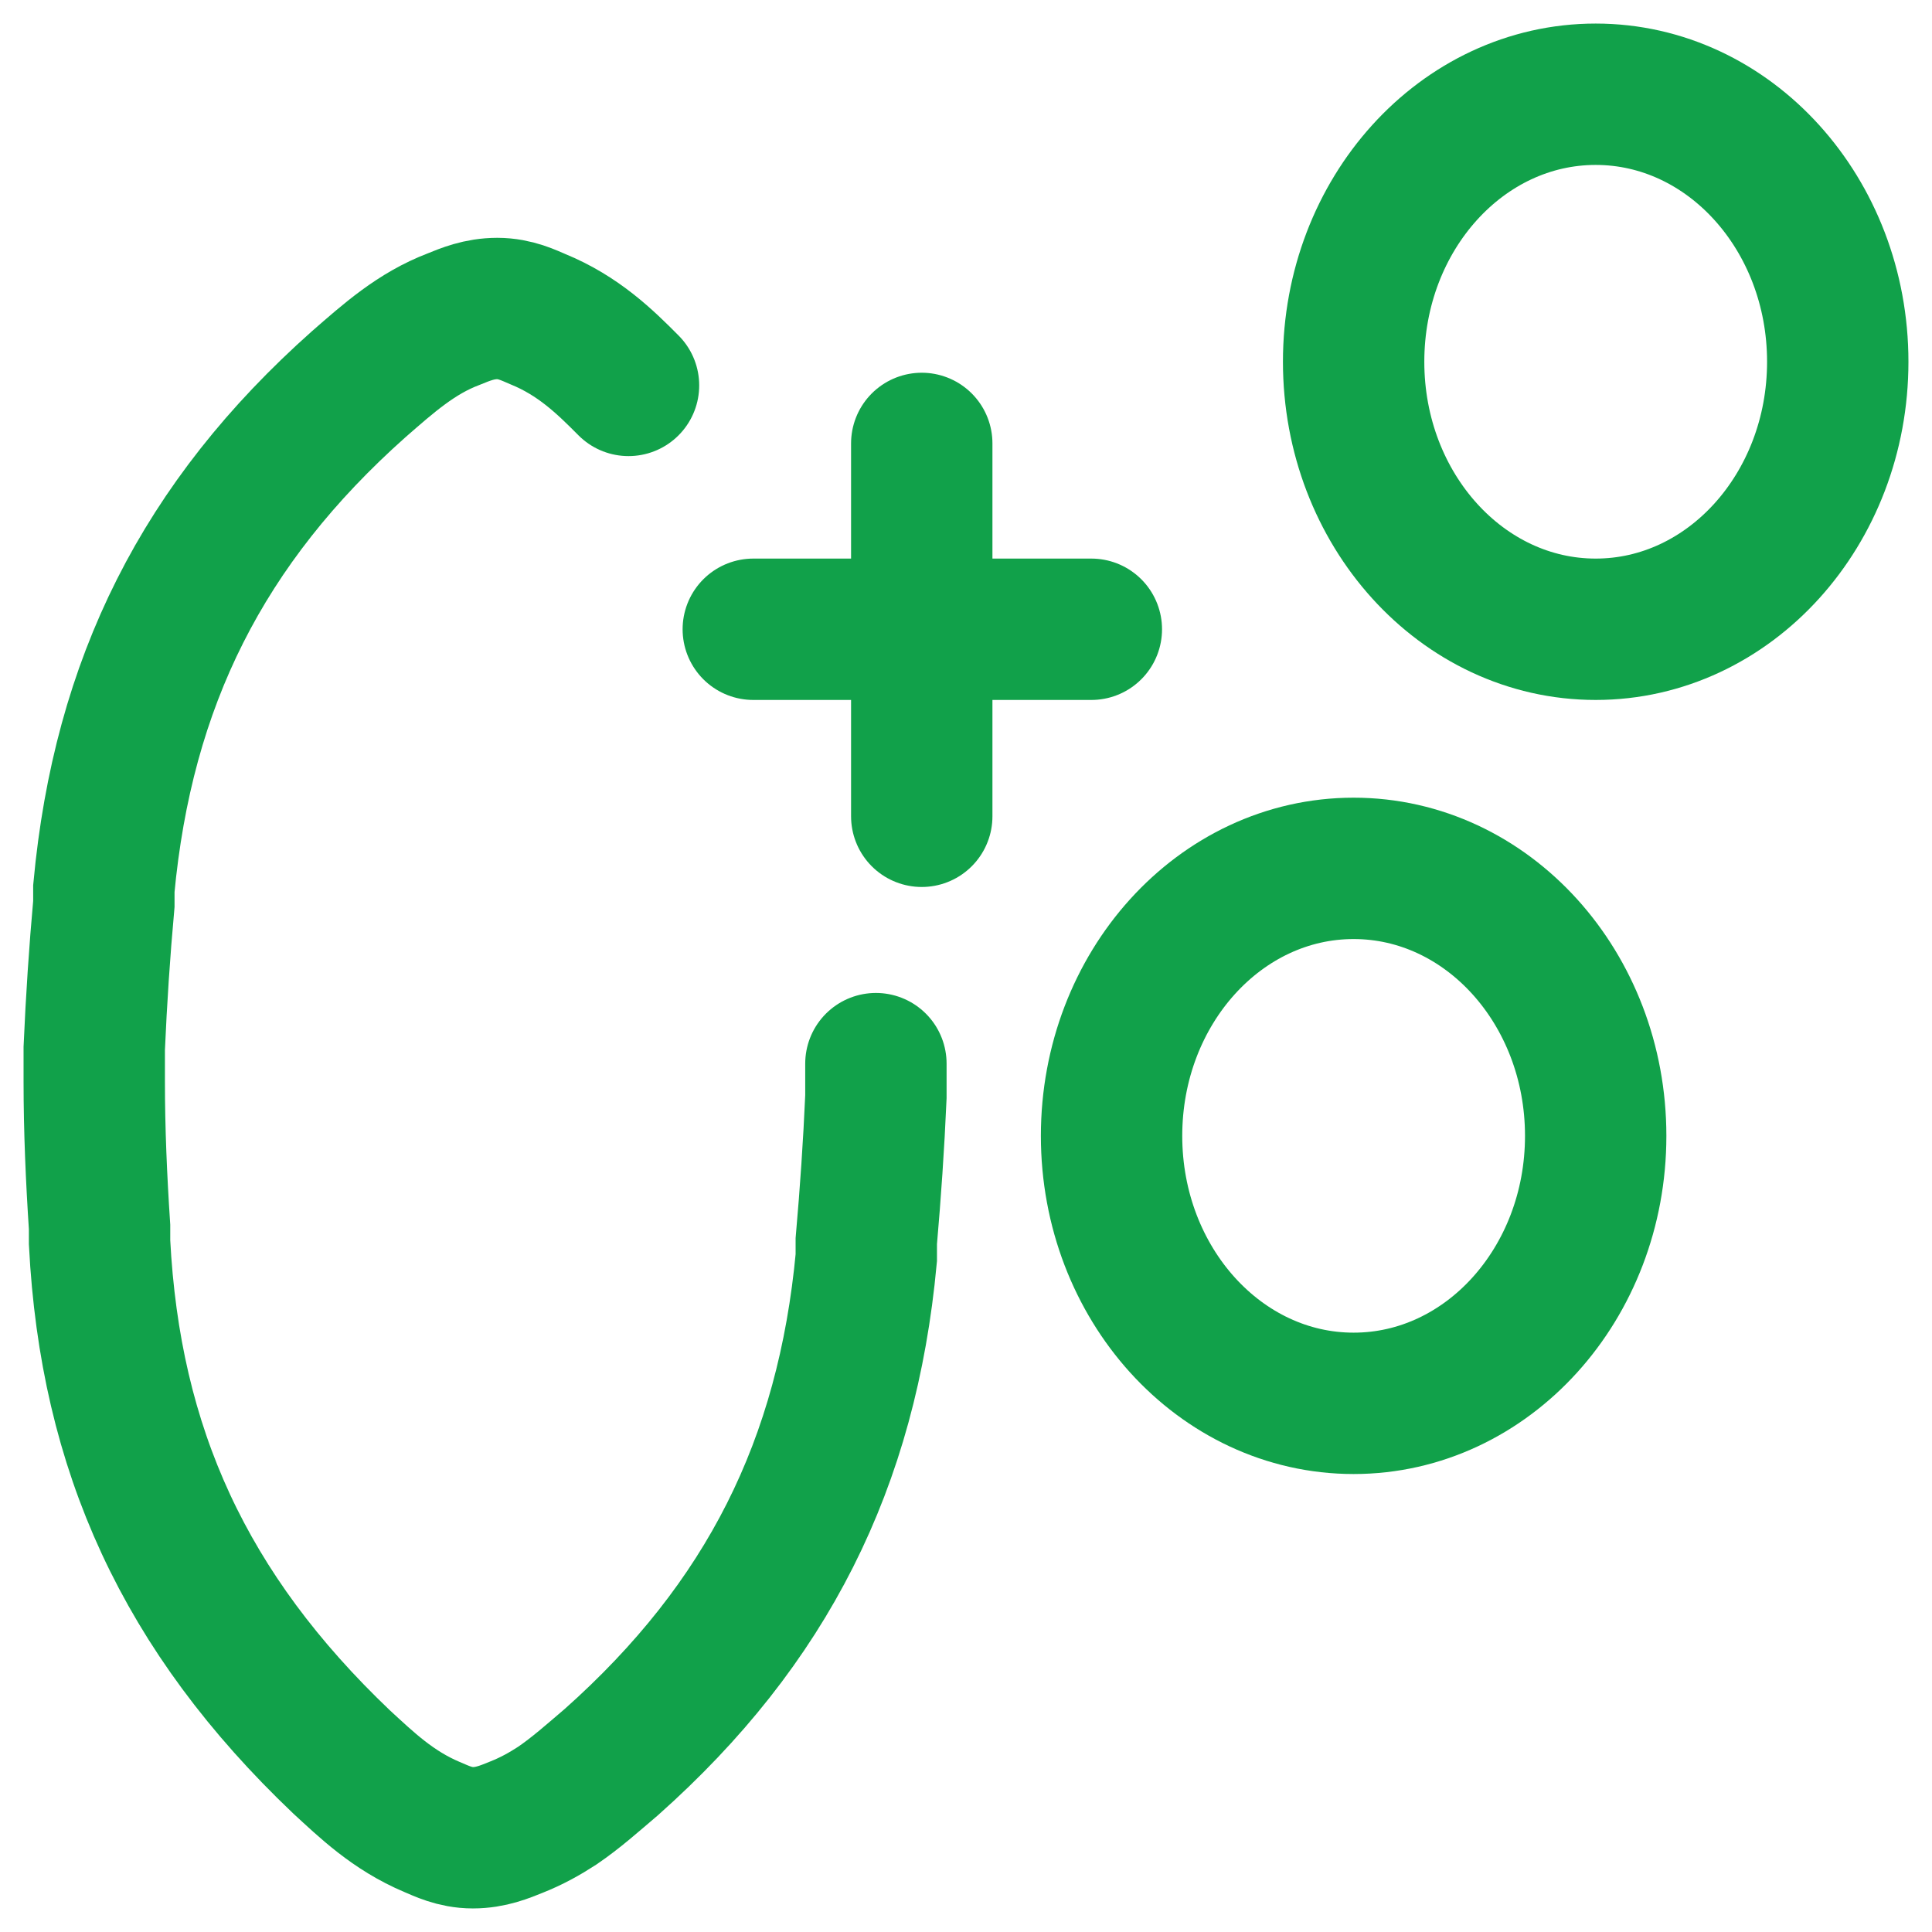
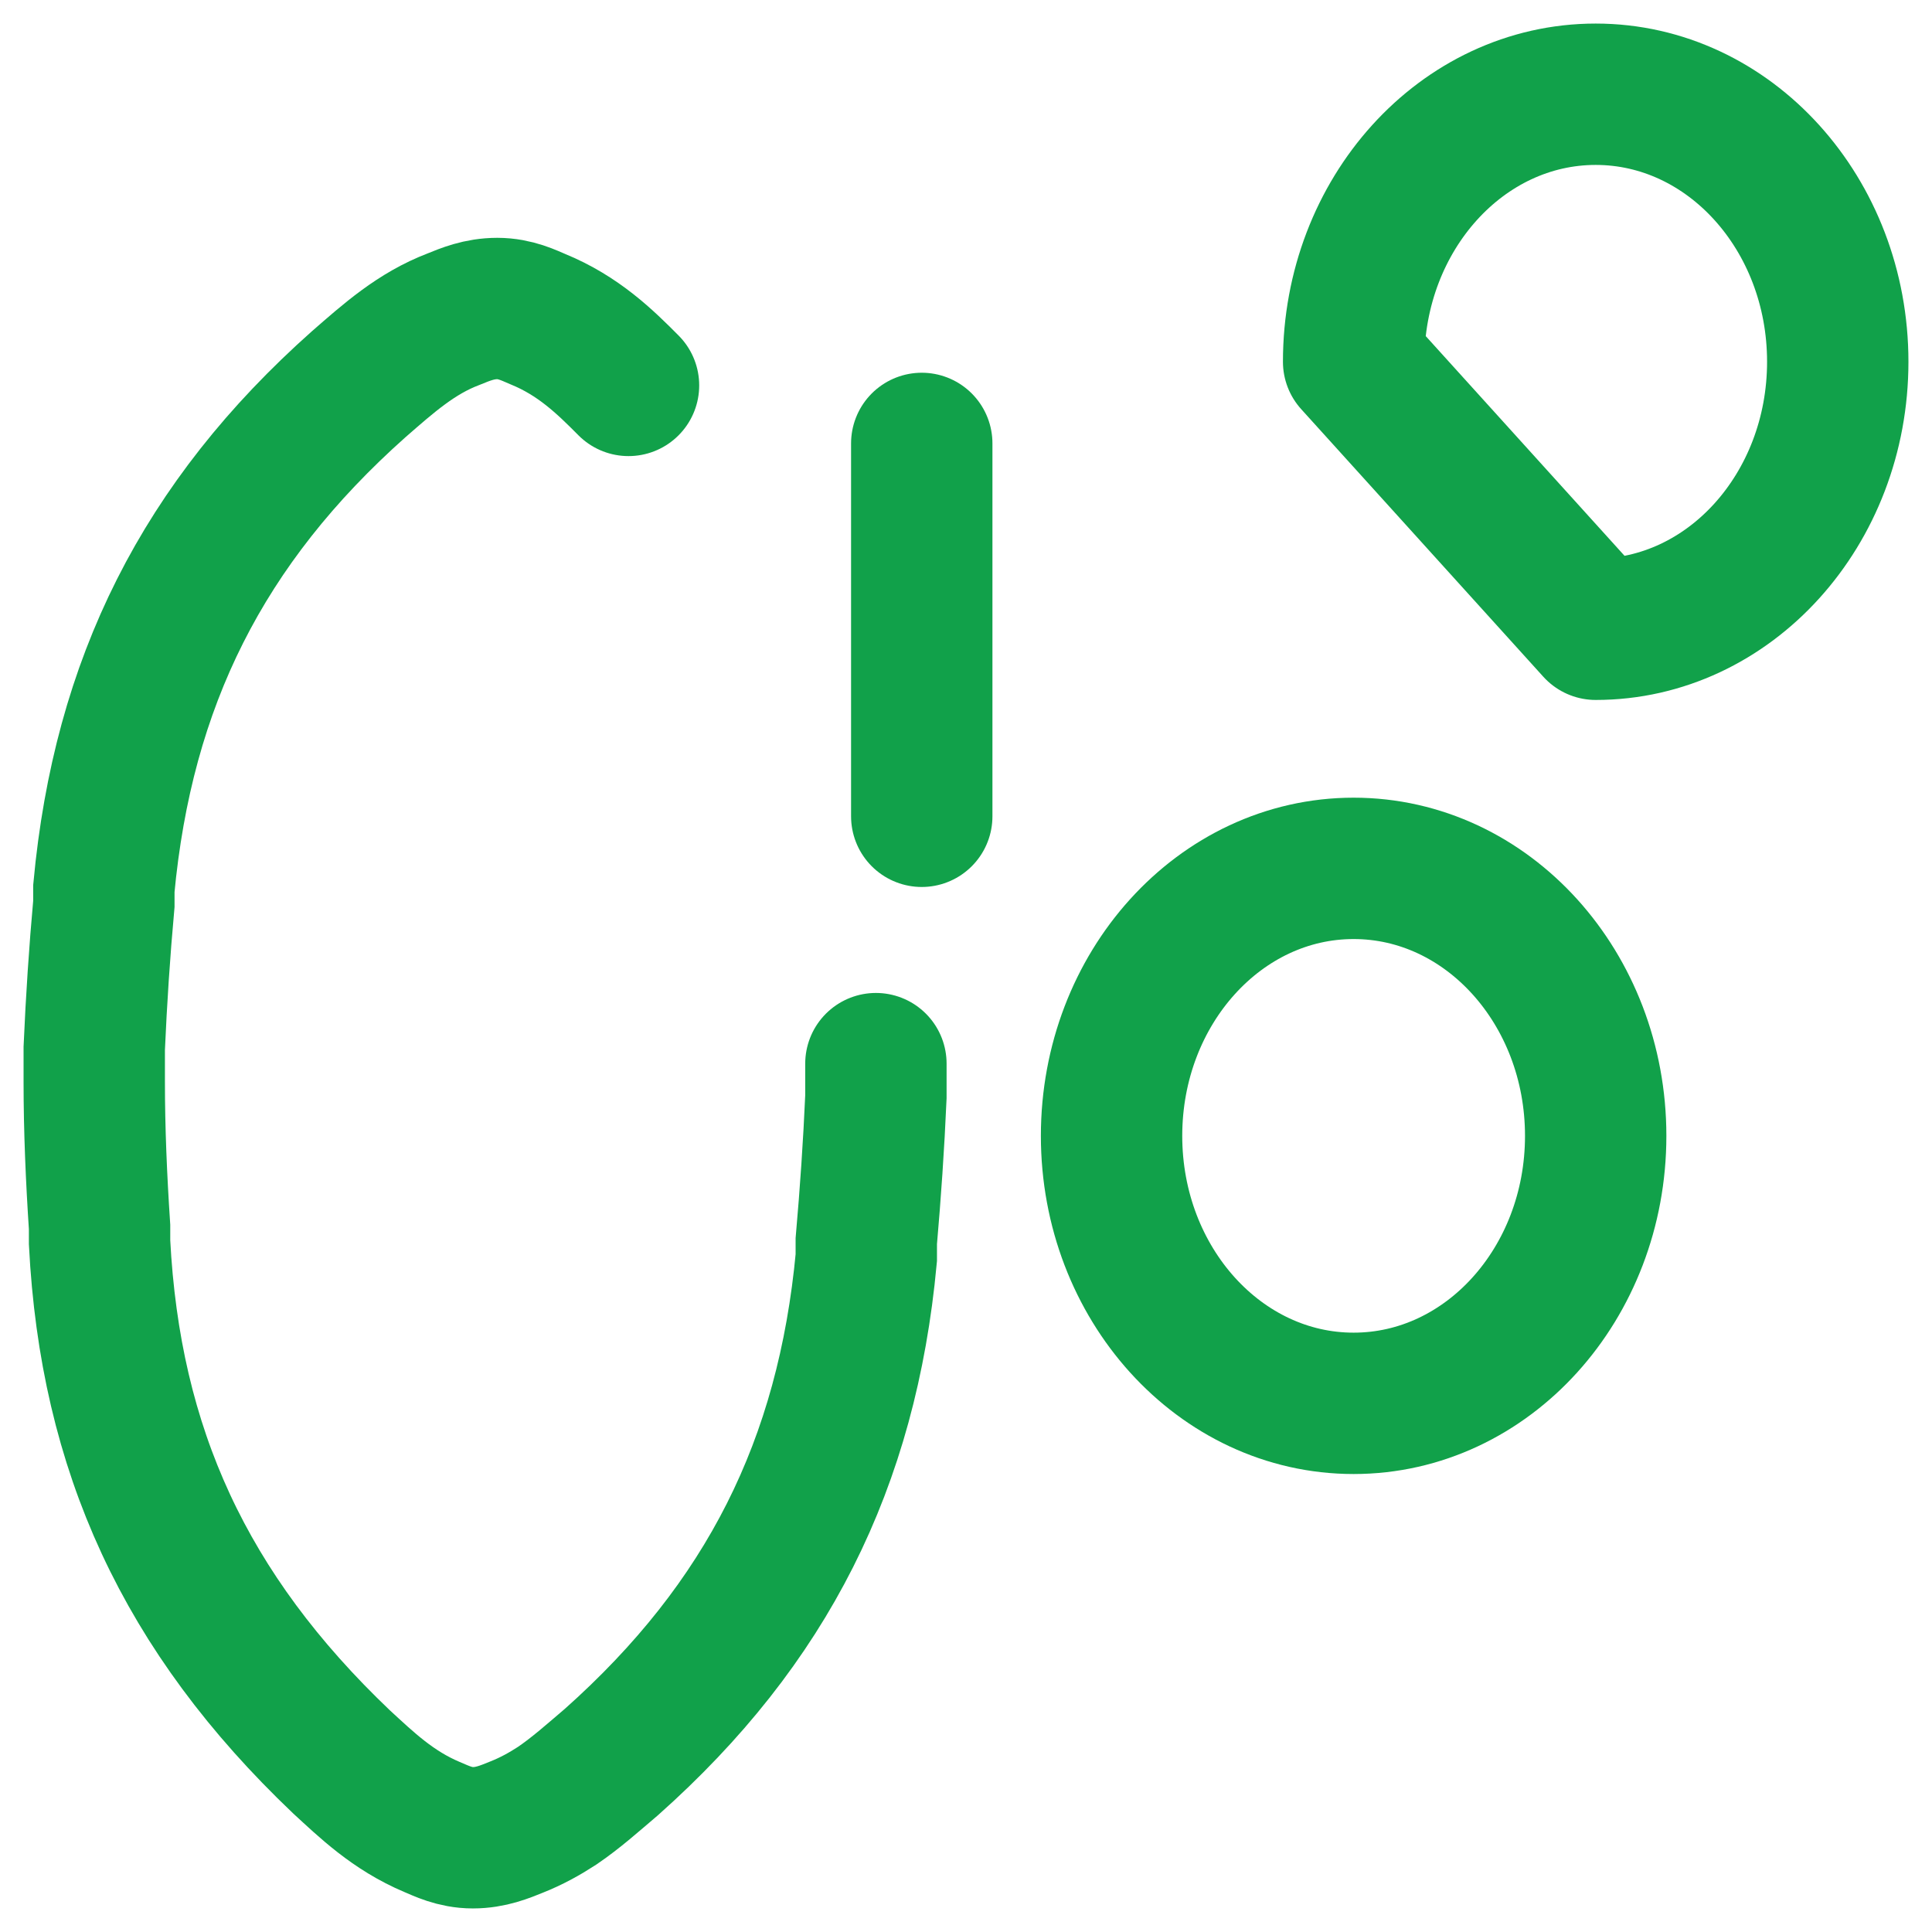
<svg xmlns="http://www.w3.org/2000/svg" width="41" height="41" viewBox="0 0 41 41" fill="none">
  <path d="M18.588 22.572V23.276C18.543 24.305 18.474 25.31 18.384 26.34V26.692C17.977 31.062 16.279 34.453 12.976 37.392C12.591 37.719 12.229 38.045 11.821 38.322C11.55 38.498 11.278 38.648 10.961 38.774C10.713 38.874 10.418 39 10.034 39C9.649 39 9.355 38.849 9.174 38.774C8.336 38.422 7.771 37.87 7.25 37.392C3.924 34.227 2.339 30.761 2.113 26.365V26.039C2.045 25.009 2 23.979 2 22.949V22.246C2.045 21.216 2.113 20.186 2.204 19.181V18.855C2.611 14.484 4.308 11.093 7.612 8.154C8.246 7.601 8.834 7.074 9.626 6.773C9.875 6.672 10.169 6.547 10.554 6.547C10.939 6.547 11.233 6.697 11.414 6.773C12.274 7.124 12.84 7.677 13.338 8.179" stroke="#11A14A" stroke-width="3" stroke-miterlimit="10" stroke-linecap="round" />
  <path d="M19.561 9.41V17.323" stroke="#11A14A" stroke-width="3" stroke-linecap="round" stroke-linejoin="round" />
-   <path d="M23.16 13.354H15.986" stroke="#11A14A" stroke-width="3" stroke-linecap="round" stroke-linejoin="round" />
  <path d="M28.726 29.781C31.563 29.781 33.863 27.24 33.863 24.105C33.863 20.969 31.563 18.428 28.726 18.428C25.889 18.428 23.589 20.969 23.589 24.105C23.589 27.24 25.889 29.781 28.726 29.781Z" stroke="#11A14A" stroke-width="3" stroke-linecap="round" stroke-linejoin="round" />
-   <path d="M33.863 13.354C36.7 13.354 39 10.812 39 7.677C39 4.542 36.7 2 33.863 2C31.026 2 28.726 4.542 28.726 7.677C28.726 10.812 31.026 13.354 33.863 13.354Z" stroke="#11A14A" stroke-width="3" stroke-linecap="round" stroke-linejoin="round" />
+   <path d="M33.863 13.354C36.7 13.354 39 10.812 39 7.677C39 4.542 36.7 2 33.863 2C31.026 2 28.726 4.542 28.726 7.677Z" stroke="#11A14A" stroke-width="3" stroke-linecap="round" stroke-linejoin="round" />
</svg>